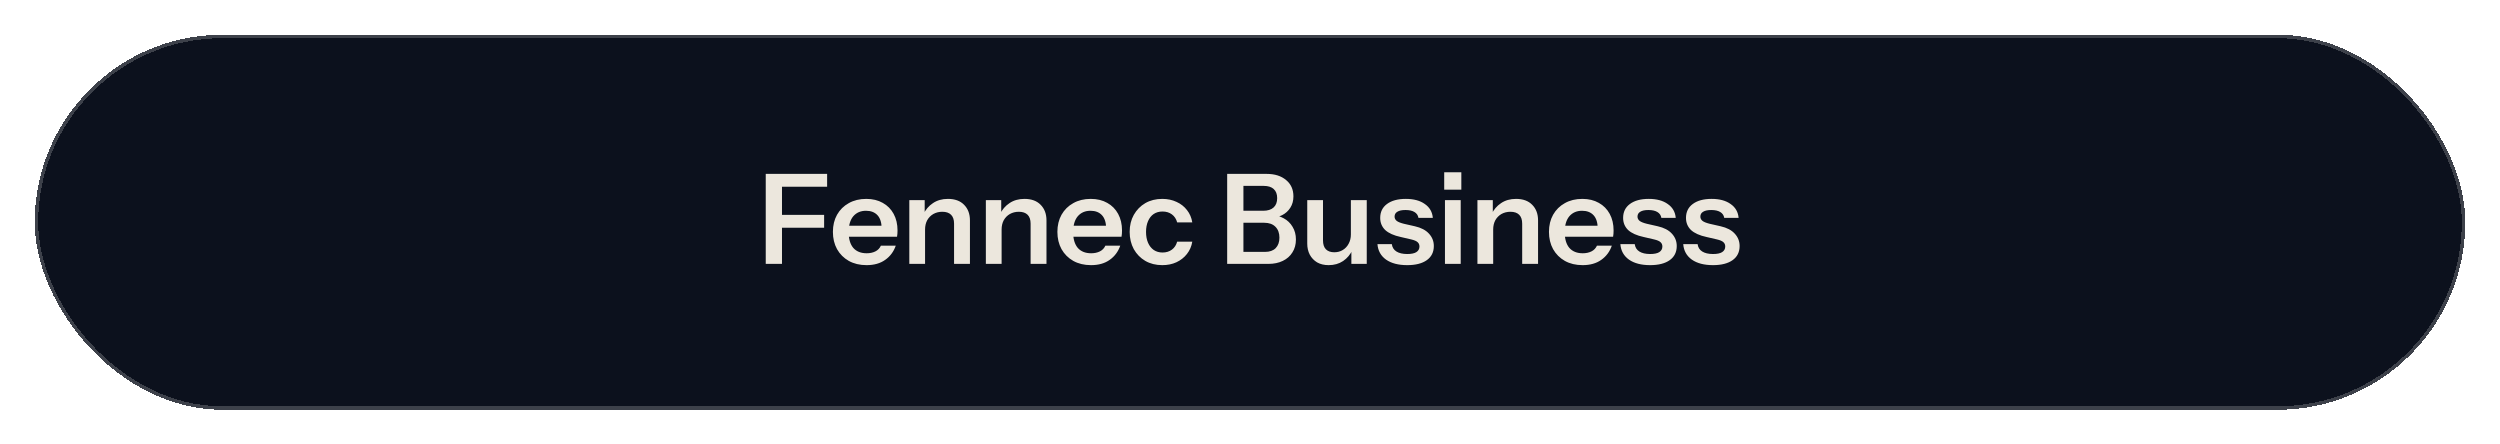
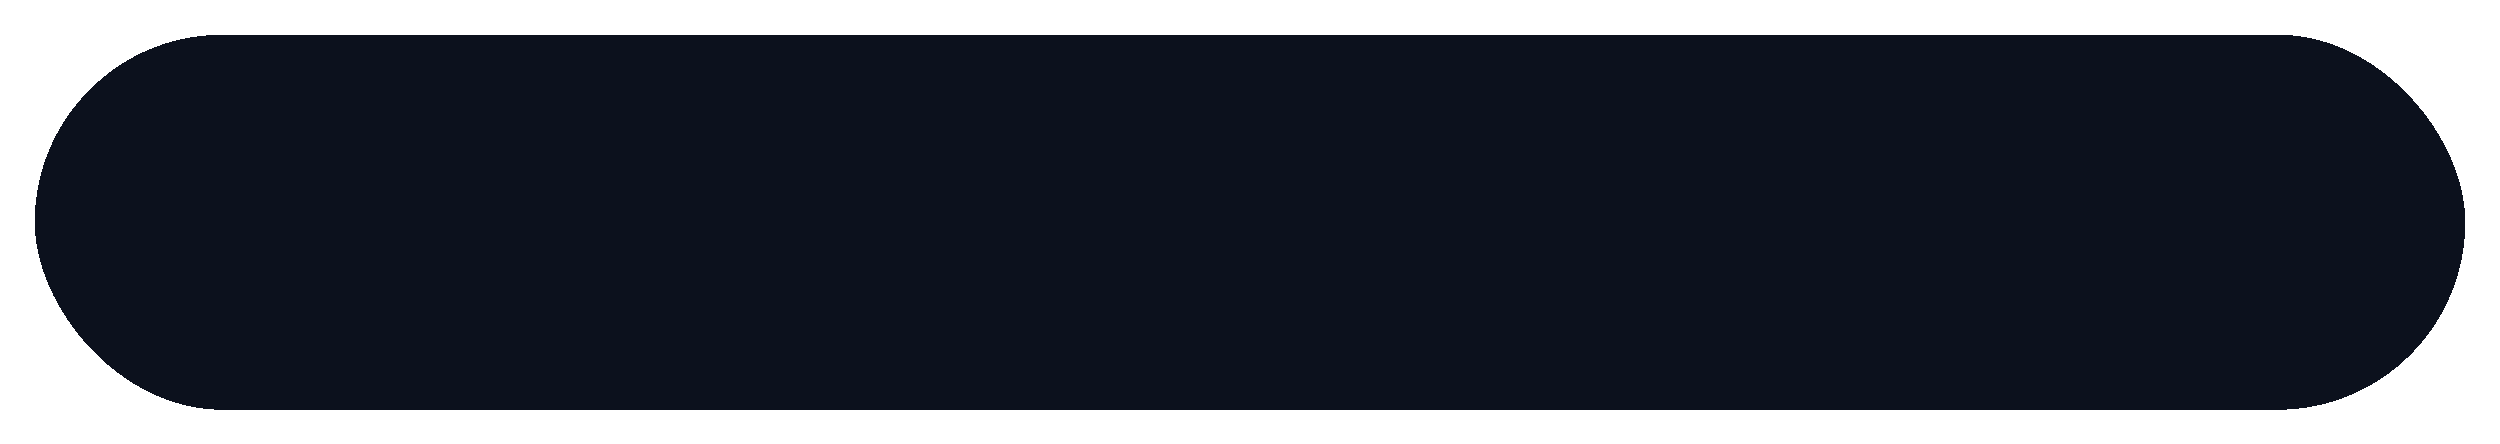
<svg xmlns="http://www.w3.org/2000/svg" width="360" height="64" viewBox="0 0 360 64" fill="none">
  <g filter="url(#filter0_d_0_16644)">
    <rect x="5" y="1" width="350" height="54" rx="27" fill="#0C111D" style="mix-blend-mode:plus-lighter" shape-rendering="crispEdges" />
-     <rect x="5" y="1" width="350" height="54" rx="27" stroke="white" stroke-opacity="0.2" shape-rendering="crispEdges" />
-     <path d="M110.267 34V21.04H112.607V34H110.267ZM111.383 28.798V26.944H118.673V28.798H111.383ZM111.383 22.894V21.04H119.105V22.894H111.383ZM124.78 34.18C123.808 34.18 122.956 33.976 122.224 33.568C121.504 33.16 120.94 32.596 120.532 31.876C120.136 31.156 119.938 30.328 119.938 29.392C119.938 28.456 120.136 27.634 120.532 26.926C120.94 26.206 121.504 25.648 122.224 25.252C122.944 24.844 123.784 24.64 124.744 24.64C125.656 24.64 126.448 24.832 127.12 25.216C127.792 25.588 128.314 26.116 128.686 26.8C129.058 27.484 129.244 28.282 129.244 29.194C129.244 29.362 129.238 29.518 129.226 29.662C129.214 29.806 129.196 29.95 129.172 30.094H121.342V28.51H127.426L126.958 28.942C126.958 28.078 126.76 27.43 126.364 26.998C125.968 26.566 125.416 26.35 124.708 26.35C123.94 26.35 123.328 26.614 122.872 27.142C122.428 27.67 122.206 28.432 122.206 29.428C122.206 30.412 122.428 31.168 122.872 31.696C123.328 32.212 123.97 32.47 124.798 32.47C125.278 32.47 125.698 32.38 126.058 32.2C126.418 32.02 126.682 31.744 126.85 31.372H128.992C128.692 32.236 128.182 32.92 127.462 33.424C126.754 33.928 125.86 34.18 124.78 34.18ZM130.941 34V24.82H133.155V26.98H133.209V34H130.941ZM137.385 34V28.204C137.385 27.64 137.241 27.214 136.953 26.926C136.665 26.638 136.245 26.494 135.693 26.494C135.213 26.494 134.781 26.602 134.397 26.818C134.025 27.034 133.731 27.334 133.515 27.718C133.311 28.102 133.209 28.546 133.209 29.05L132.975 26.854C133.287 26.182 133.743 25.648 134.343 25.252C134.943 24.844 135.663 24.64 136.503 24.64C137.499 24.64 138.273 24.922 138.825 25.486C139.389 26.05 139.671 26.8 139.671 27.736V34H137.385ZM141.963 34V24.82H144.177V26.98H144.231V34H141.963ZM148.407 34V28.204C148.407 27.64 148.263 27.214 147.975 26.926C147.687 26.638 147.267 26.494 146.715 26.494C146.235 26.494 145.803 26.602 145.419 26.818C145.047 27.034 144.753 27.334 144.537 27.718C144.333 28.102 144.231 28.546 144.231 29.05L143.997 26.854C144.309 26.182 144.765 25.648 145.365 25.252C145.965 24.844 146.685 24.64 147.525 24.64C148.521 24.64 149.295 24.922 149.847 25.486C150.411 26.05 150.693 26.8 150.693 27.736V34H148.407ZM157.106 34.18C156.134 34.18 155.282 33.976 154.55 33.568C153.83 33.16 153.266 32.596 152.858 31.876C152.462 31.156 152.264 30.328 152.264 29.392C152.264 28.456 152.462 27.634 152.858 26.926C153.266 26.206 153.83 25.648 154.55 25.252C155.27 24.844 156.11 24.64 157.07 24.64C157.982 24.64 158.774 24.832 159.446 25.216C160.118 25.588 160.64 26.116 161.012 26.8C161.384 27.484 161.57 28.282 161.57 29.194C161.57 29.362 161.564 29.518 161.552 29.662C161.54 29.806 161.522 29.95 161.498 30.094H153.668V28.51H159.752L159.284 28.942C159.284 28.078 159.086 27.43 158.69 26.998C158.294 26.566 157.742 26.35 157.034 26.35C156.266 26.35 155.654 26.614 155.198 27.142C154.754 27.67 154.532 28.432 154.532 29.428C154.532 30.412 154.754 31.168 155.198 31.696C155.654 32.212 156.296 32.47 157.124 32.47C157.604 32.47 158.024 32.38 158.384 32.2C158.744 32.02 159.008 31.744 159.176 31.372H161.318C161.018 32.236 160.508 32.92 159.788 33.424C159.08 33.928 158.186 34.18 157.106 34.18ZM167.369 34.18C166.445 34.18 165.629 33.976 164.921 33.568C164.225 33.16 163.673 32.596 163.265 31.876C162.869 31.144 162.671 30.316 162.671 29.392C162.671 28.468 162.869 27.652 163.265 26.944C163.673 26.224 164.225 25.66 164.921 25.252C165.629 24.844 166.445 24.64 167.369 24.64C168.125 24.64 168.809 24.784 169.421 25.072C170.033 25.348 170.537 25.744 170.933 26.26C171.329 26.764 171.581 27.352 171.689 28.024H169.511C169.379 27.532 169.127 27.148 168.755 26.872C168.383 26.596 167.933 26.458 167.405 26.458C166.913 26.458 166.487 26.578 166.127 26.818C165.779 27.058 165.509 27.4 165.317 27.844C165.125 28.288 165.029 28.804 165.029 29.392C165.029 29.992 165.125 30.514 165.317 30.958C165.509 31.402 165.785 31.75 166.145 32.002C166.505 32.242 166.925 32.362 167.405 32.362C167.933 32.362 168.383 32.224 168.755 31.948C169.127 31.672 169.379 31.288 169.511 30.796H171.689C171.581 31.468 171.323 32.062 170.915 32.578C170.519 33.082 170.015 33.478 169.403 33.766C168.803 34.042 168.125 34.18 167.369 34.18ZM178.549 34V32.272H182.167C182.827 32.272 183.337 32.092 183.697 31.732C184.057 31.36 184.237 30.856 184.237 30.22C184.237 29.56 184.045 29.038 183.661 28.654C183.277 28.27 182.743 28.078 182.059 28.078H178.549V26.35H181.897C182.545 26.35 183.043 26.194 183.391 25.882C183.739 25.57 183.913 25.12 183.913 24.532C183.913 23.956 183.745 23.518 183.409 23.218C183.085 22.918 182.605 22.768 181.969 22.768H178.549V21.04H182.401C183.565 21.04 184.495 21.334 185.191 21.922C185.899 22.498 186.253 23.284 186.253 24.28C186.253 24.904 186.103 25.45 185.803 25.918C185.515 26.374 185.125 26.728 184.633 26.98C184.141 27.232 183.583 27.358 182.959 27.358L183.049 26.98C183.709 26.98 184.309 27.13 184.849 27.43C185.389 27.718 185.815 28.126 186.127 28.654C186.451 29.182 186.613 29.794 186.613 30.49C186.613 31.198 186.445 31.816 186.109 32.344C185.785 32.872 185.323 33.28 184.723 33.568C184.135 33.856 183.439 34 182.635 34H178.549ZM176.713 34V21.04H179.053V34H176.713ZM191.322 34.18C190.686 34.18 190.134 34.048 189.666 33.784C189.21 33.508 188.856 33.136 188.604 32.668C188.364 32.2 188.244 31.672 188.244 31.084V24.82H190.512V30.616C190.512 31.18 190.65 31.606 190.926 31.894C191.214 32.182 191.616 32.326 192.132 32.326C192.6 32.326 193.008 32.218 193.356 32.002C193.716 31.786 193.998 31.486 194.202 31.102C194.418 30.706 194.526 30.262 194.526 29.77L194.76 31.966C194.46 32.638 194.01 33.178 193.41 33.586C192.822 33.982 192.126 34.18 191.322 34.18ZM194.598 34V31.84H194.526V24.82H196.812V34H194.598ZM202.637 34.18C201.365 34.18 200.351 33.916 199.595 33.388C198.839 32.848 198.425 32.104 198.353 31.156H200.423C200.483 31.624 200.705 31.978 201.089 32.218C201.473 32.458 201.989 32.578 202.637 32.578C203.225 32.578 203.663 32.488 203.951 32.308C204.251 32.116 204.401 31.846 204.401 31.498C204.401 31.246 204.317 31.042 204.149 30.886C203.981 30.718 203.663 30.58 203.195 30.472L201.719 30.13C200.711 29.914 199.961 29.578 199.469 29.122C198.989 28.654 198.749 28.072 198.749 27.376C198.749 26.524 199.073 25.858 199.721 25.378C200.381 24.886 201.287 24.64 202.439 24.64C203.579 24.64 204.491 24.886 205.175 25.378C205.871 25.858 206.255 26.524 206.327 27.376H204.257C204.197 27.004 204.005 26.722 203.681 26.53C203.369 26.338 202.937 26.242 202.385 26.242C201.869 26.242 201.479 26.326 201.215 26.494C200.951 26.65 200.819 26.884 200.819 27.196C200.819 27.436 200.921 27.64 201.125 27.808C201.329 27.964 201.671 28.102 202.151 28.222L203.735 28.582C204.635 28.786 205.313 29.14 205.769 29.644C206.237 30.148 206.471 30.742 206.471 31.426C206.471 32.302 206.135 32.98 205.463 33.46C204.791 33.94 203.849 34.18 202.637 34.18ZM208.074 34V24.82H210.342V34H208.074ZM207.966 23.308V20.806H210.432V23.308H207.966ZM212.75 34V24.82H214.964V26.98H215.018V34H212.75ZM219.194 34V28.204C219.194 27.64 219.05 27.214 218.762 26.926C218.474 26.638 218.054 26.494 217.502 26.494C217.022 26.494 216.59 26.602 216.206 26.818C215.834 27.034 215.54 27.334 215.324 27.718C215.12 28.102 215.018 28.546 215.018 29.05L214.784 26.854C215.096 26.182 215.552 25.648 216.152 25.252C216.752 24.844 217.472 24.64 218.312 24.64C219.308 24.64 220.082 24.922 220.634 25.486C221.198 26.05 221.48 26.8 221.48 27.736V34H219.194ZM227.893 34.18C226.921 34.18 226.069 33.976 225.337 33.568C224.617 33.16 224.053 32.596 223.645 31.876C223.249 31.156 223.051 30.328 223.051 29.392C223.051 28.456 223.249 27.634 223.645 26.926C224.053 26.206 224.617 25.648 225.337 25.252C226.057 24.844 226.897 24.64 227.857 24.64C228.769 24.64 229.561 24.832 230.233 25.216C230.905 25.588 231.427 26.116 231.799 26.8C232.171 27.484 232.357 28.282 232.357 29.194C232.357 29.362 232.351 29.518 232.339 29.662C232.327 29.806 232.309 29.95 232.285 30.094H224.455V28.51H230.539L230.071 28.942C230.071 28.078 229.873 27.43 229.477 26.998C229.081 26.566 228.529 26.35 227.821 26.35C227.053 26.35 226.441 26.614 225.985 27.142C225.541 27.67 225.319 28.432 225.319 29.428C225.319 30.412 225.541 31.168 225.985 31.696C226.441 32.212 227.083 32.47 227.911 32.47C228.391 32.47 228.811 32.38 229.171 32.2C229.531 32.02 229.795 31.744 229.963 31.372H232.105C231.805 32.236 231.295 32.92 230.575 33.424C229.867 33.928 228.973 34.18 227.893 34.18ZM237.617 34.18C236.345 34.18 235.331 33.916 234.575 33.388C233.819 32.848 233.405 32.104 233.333 31.156H235.403C235.463 31.624 235.685 31.978 236.069 32.218C236.453 32.458 236.969 32.578 237.617 32.578C238.205 32.578 238.643 32.488 238.931 32.308C239.231 32.116 239.381 31.846 239.381 31.498C239.381 31.246 239.297 31.042 239.129 30.886C238.961 30.718 238.643 30.58 238.175 30.472L236.699 30.13C235.691 29.914 234.941 29.578 234.449 29.122C233.969 28.654 233.729 28.072 233.729 27.376C233.729 26.524 234.053 25.858 234.701 25.378C235.361 24.886 236.267 24.64 237.419 24.64C238.559 24.64 239.471 24.886 240.155 25.378C240.851 25.858 241.235 26.524 241.307 27.376H239.237C239.177 27.004 238.985 26.722 238.661 26.53C238.349 26.338 237.917 26.242 237.365 26.242C236.849 26.242 236.459 26.326 236.195 26.494C235.931 26.65 235.799 26.884 235.799 27.196C235.799 27.436 235.901 27.64 236.105 27.808C236.309 27.964 236.651 28.102 237.131 28.222L238.715 28.582C239.615 28.786 240.293 29.14 240.749 29.644C241.217 30.148 241.451 30.742 241.451 31.426C241.451 32.302 241.115 32.98 240.443 33.46C239.771 33.94 238.829 34.18 237.617 34.18ZM246.67 34.18C245.398 34.18 244.384 33.916 243.628 33.388C242.872 32.848 242.458 32.104 242.386 31.156H244.456C244.516 31.624 244.738 31.978 245.122 32.218C245.506 32.458 246.022 32.578 246.67 32.578C247.258 32.578 247.696 32.488 247.984 32.308C248.284 32.116 248.434 31.846 248.434 31.498C248.434 31.246 248.35 31.042 248.182 30.886C248.014 30.718 247.696 30.58 247.228 30.472L245.752 30.13C244.744 29.914 243.994 29.578 243.502 29.122C243.022 28.654 242.782 28.072 242.782 27.376C242.782 26.524 243.106 25.858 243.754 25.378C244.414 24.886 245.32 24.64 246.472 24.64C247.612 24.64 248.524 24.886 249.208 25.378C249.904 25.858 250.288 26.524 250.36 27.376H248.29C248.23 27.004 248.038 26.722 247.714 26.53C247.402 26.338 246.97 26.242 246.418 26.242C245.902 26.242 245.512 26.326 245.248 26.494C244.984 26.65 244.852 26.884 244.852 27.196C244.852 27.436 244.954 27.64 245.158 27.808C245.362 27.964 245.704 28.102 246.184 28.222L247.768 28.582C248.668 28.786 249.346 29.14 249.802 29.644C250.27 30.148 250.504 30.742 250.504 31.426C250.504 32.302 250.168 32.98 249.496 33.46C248.824 33.94 247.882 34.18 246.67 34.18Z" fill="#ECE7DD" />
  </g>
  <defs>
    <filter id="filter0_d_0_16644" x="0.5" y="0.5" width="359" height="63" filterUnits="userSpaceOnUse" color-interpolation-filters="sRGB">
      <feFlood flood-opacity="0" result="BackgroundImageFix" />
      <feColorMatrix in="SourceAlpha" type="matrix" values="0 0 0 0 0 0 0 0 0 0 0 0 0 0 0 0 0 0 127 0" result="hardAlpha" />
      <feOffset dy="4" />
      <feGaussianBlur stdDeviation="2" />
      <feComposite in2="hardAlpha" operator="out" />
      <feColorMatrix type="matrix" values="0 0 0 0 0 0 0 0 0 0 0 0 0 0 0 0 0 0 0.25 0" />
      <feBlend mode="normal" in2="BackgroundImageFix" result="effect1_dropShadow_0_16644" />
      <feBlend mode="normal" in="SourceGraphic" in2="effect1_dropShadow_0_16644" result="shape" />
    </filter>
  </defs>
</svg>